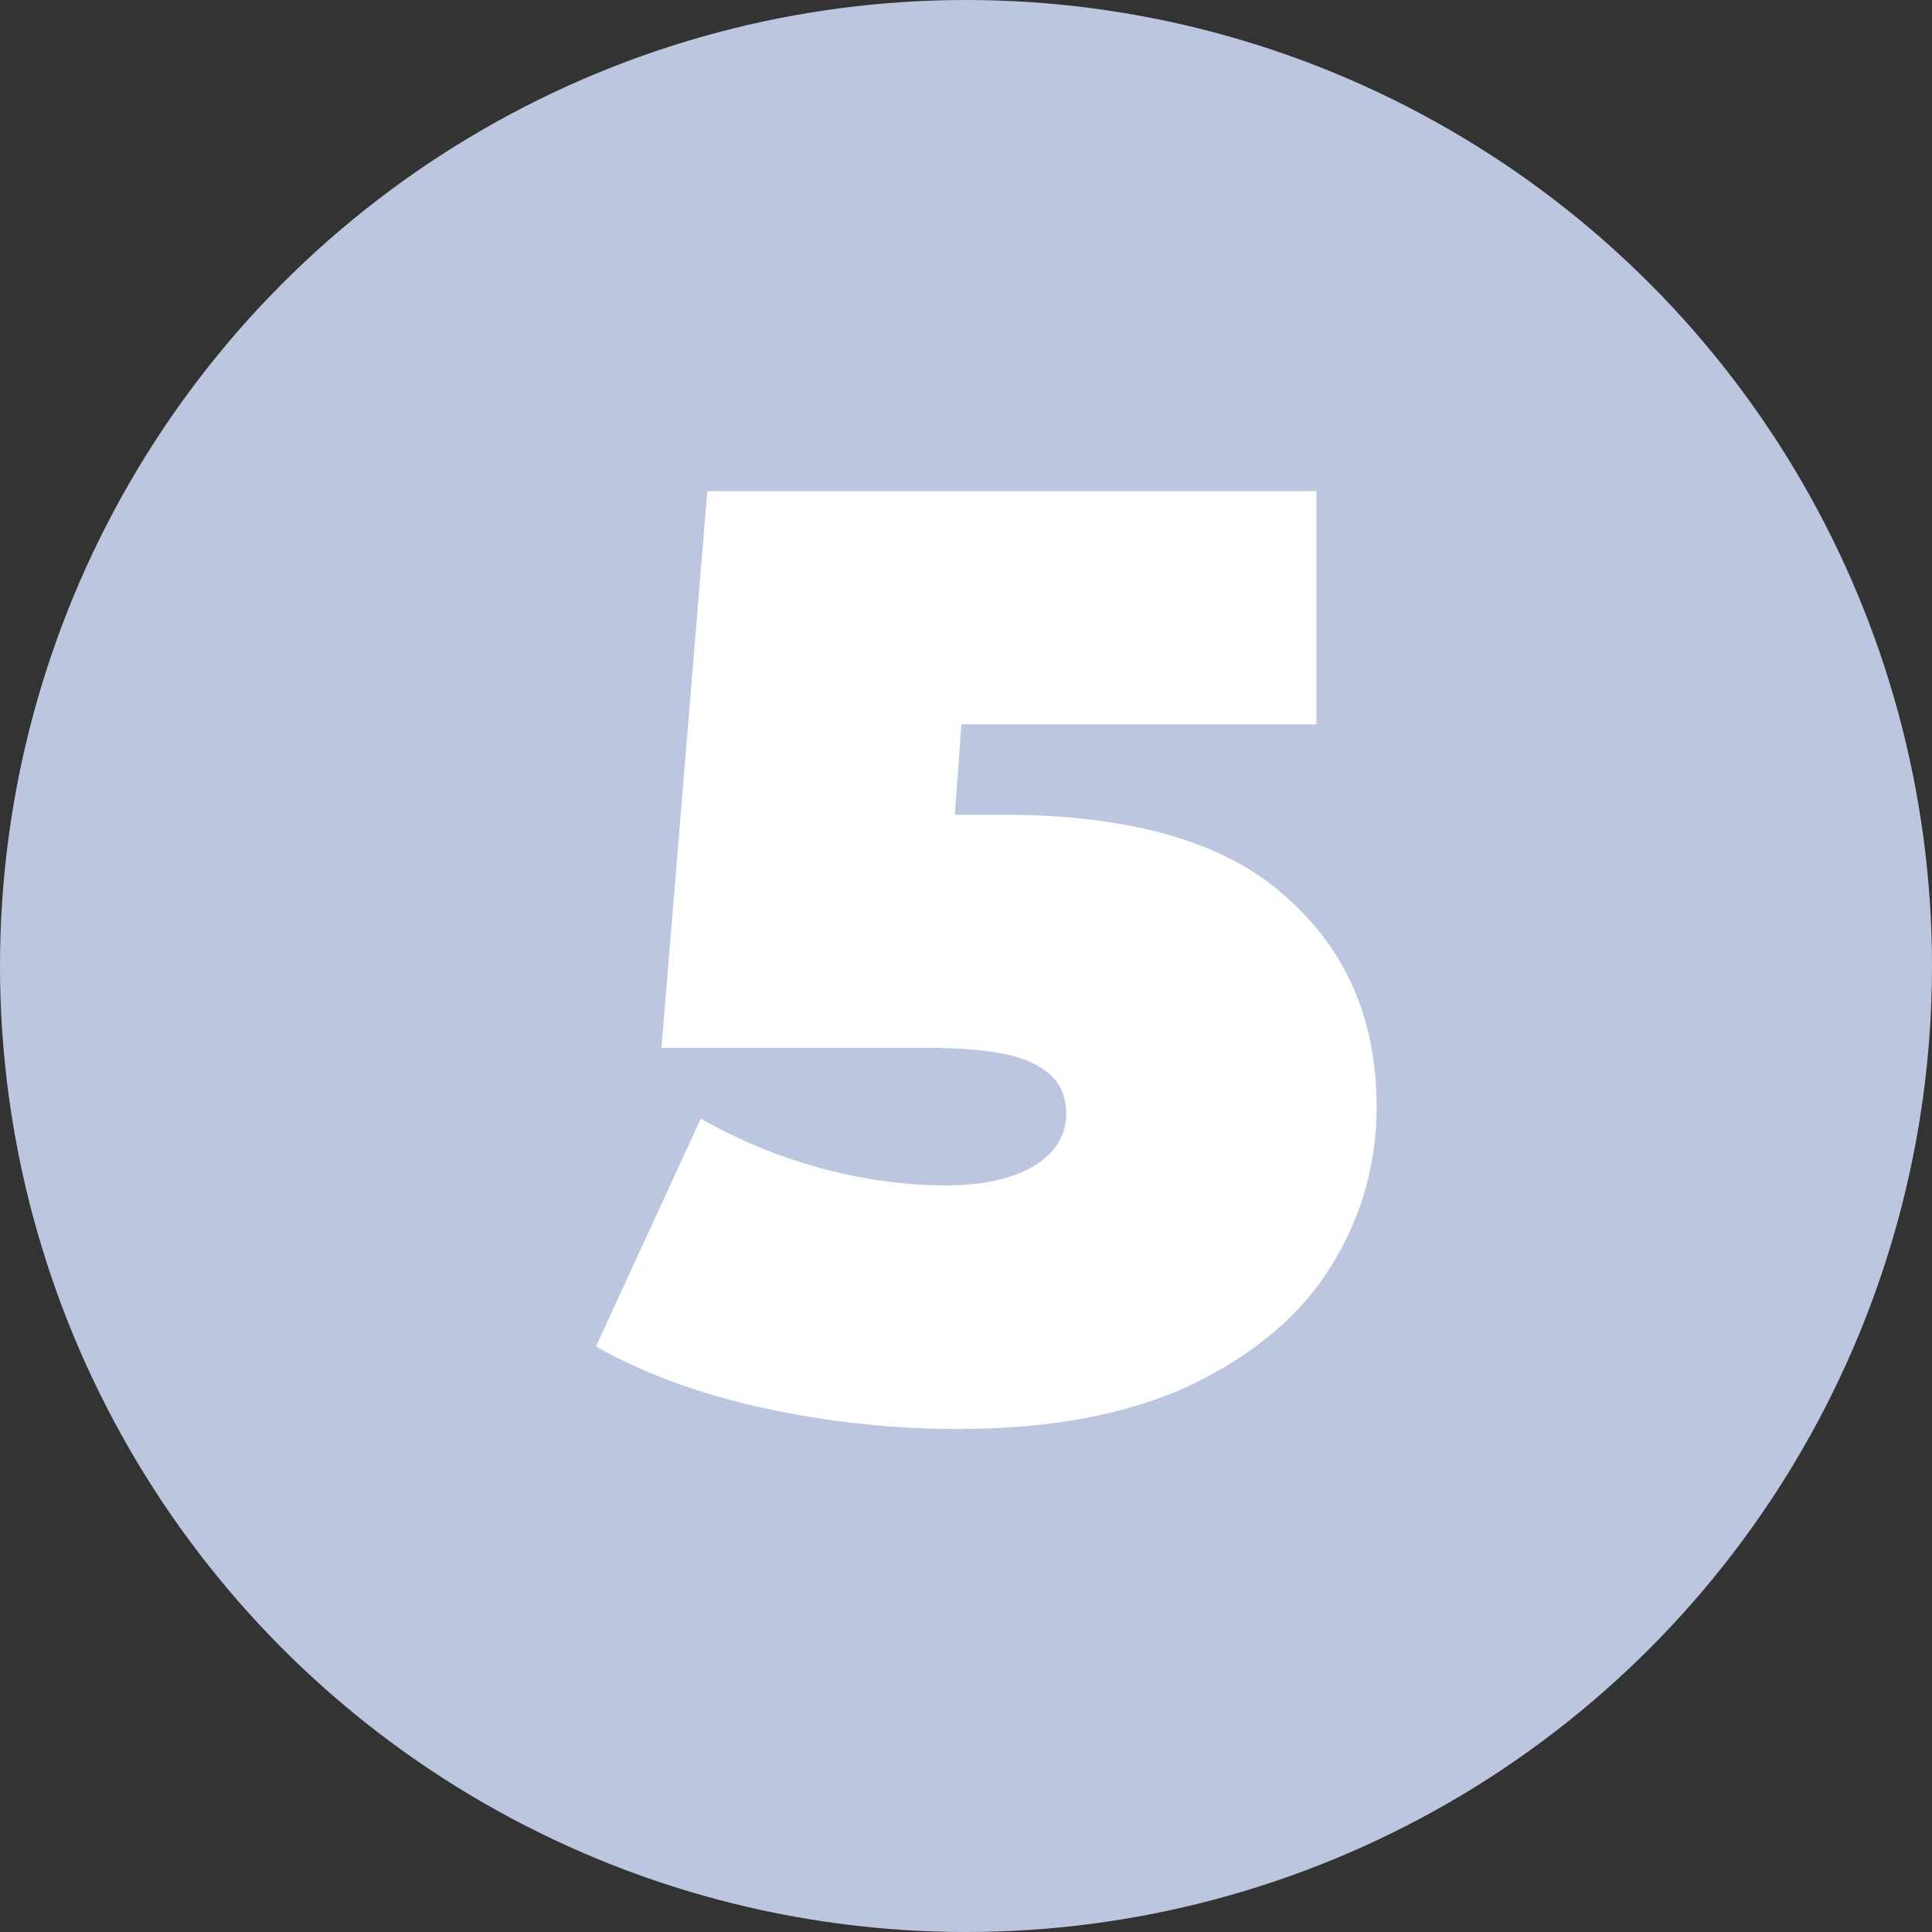
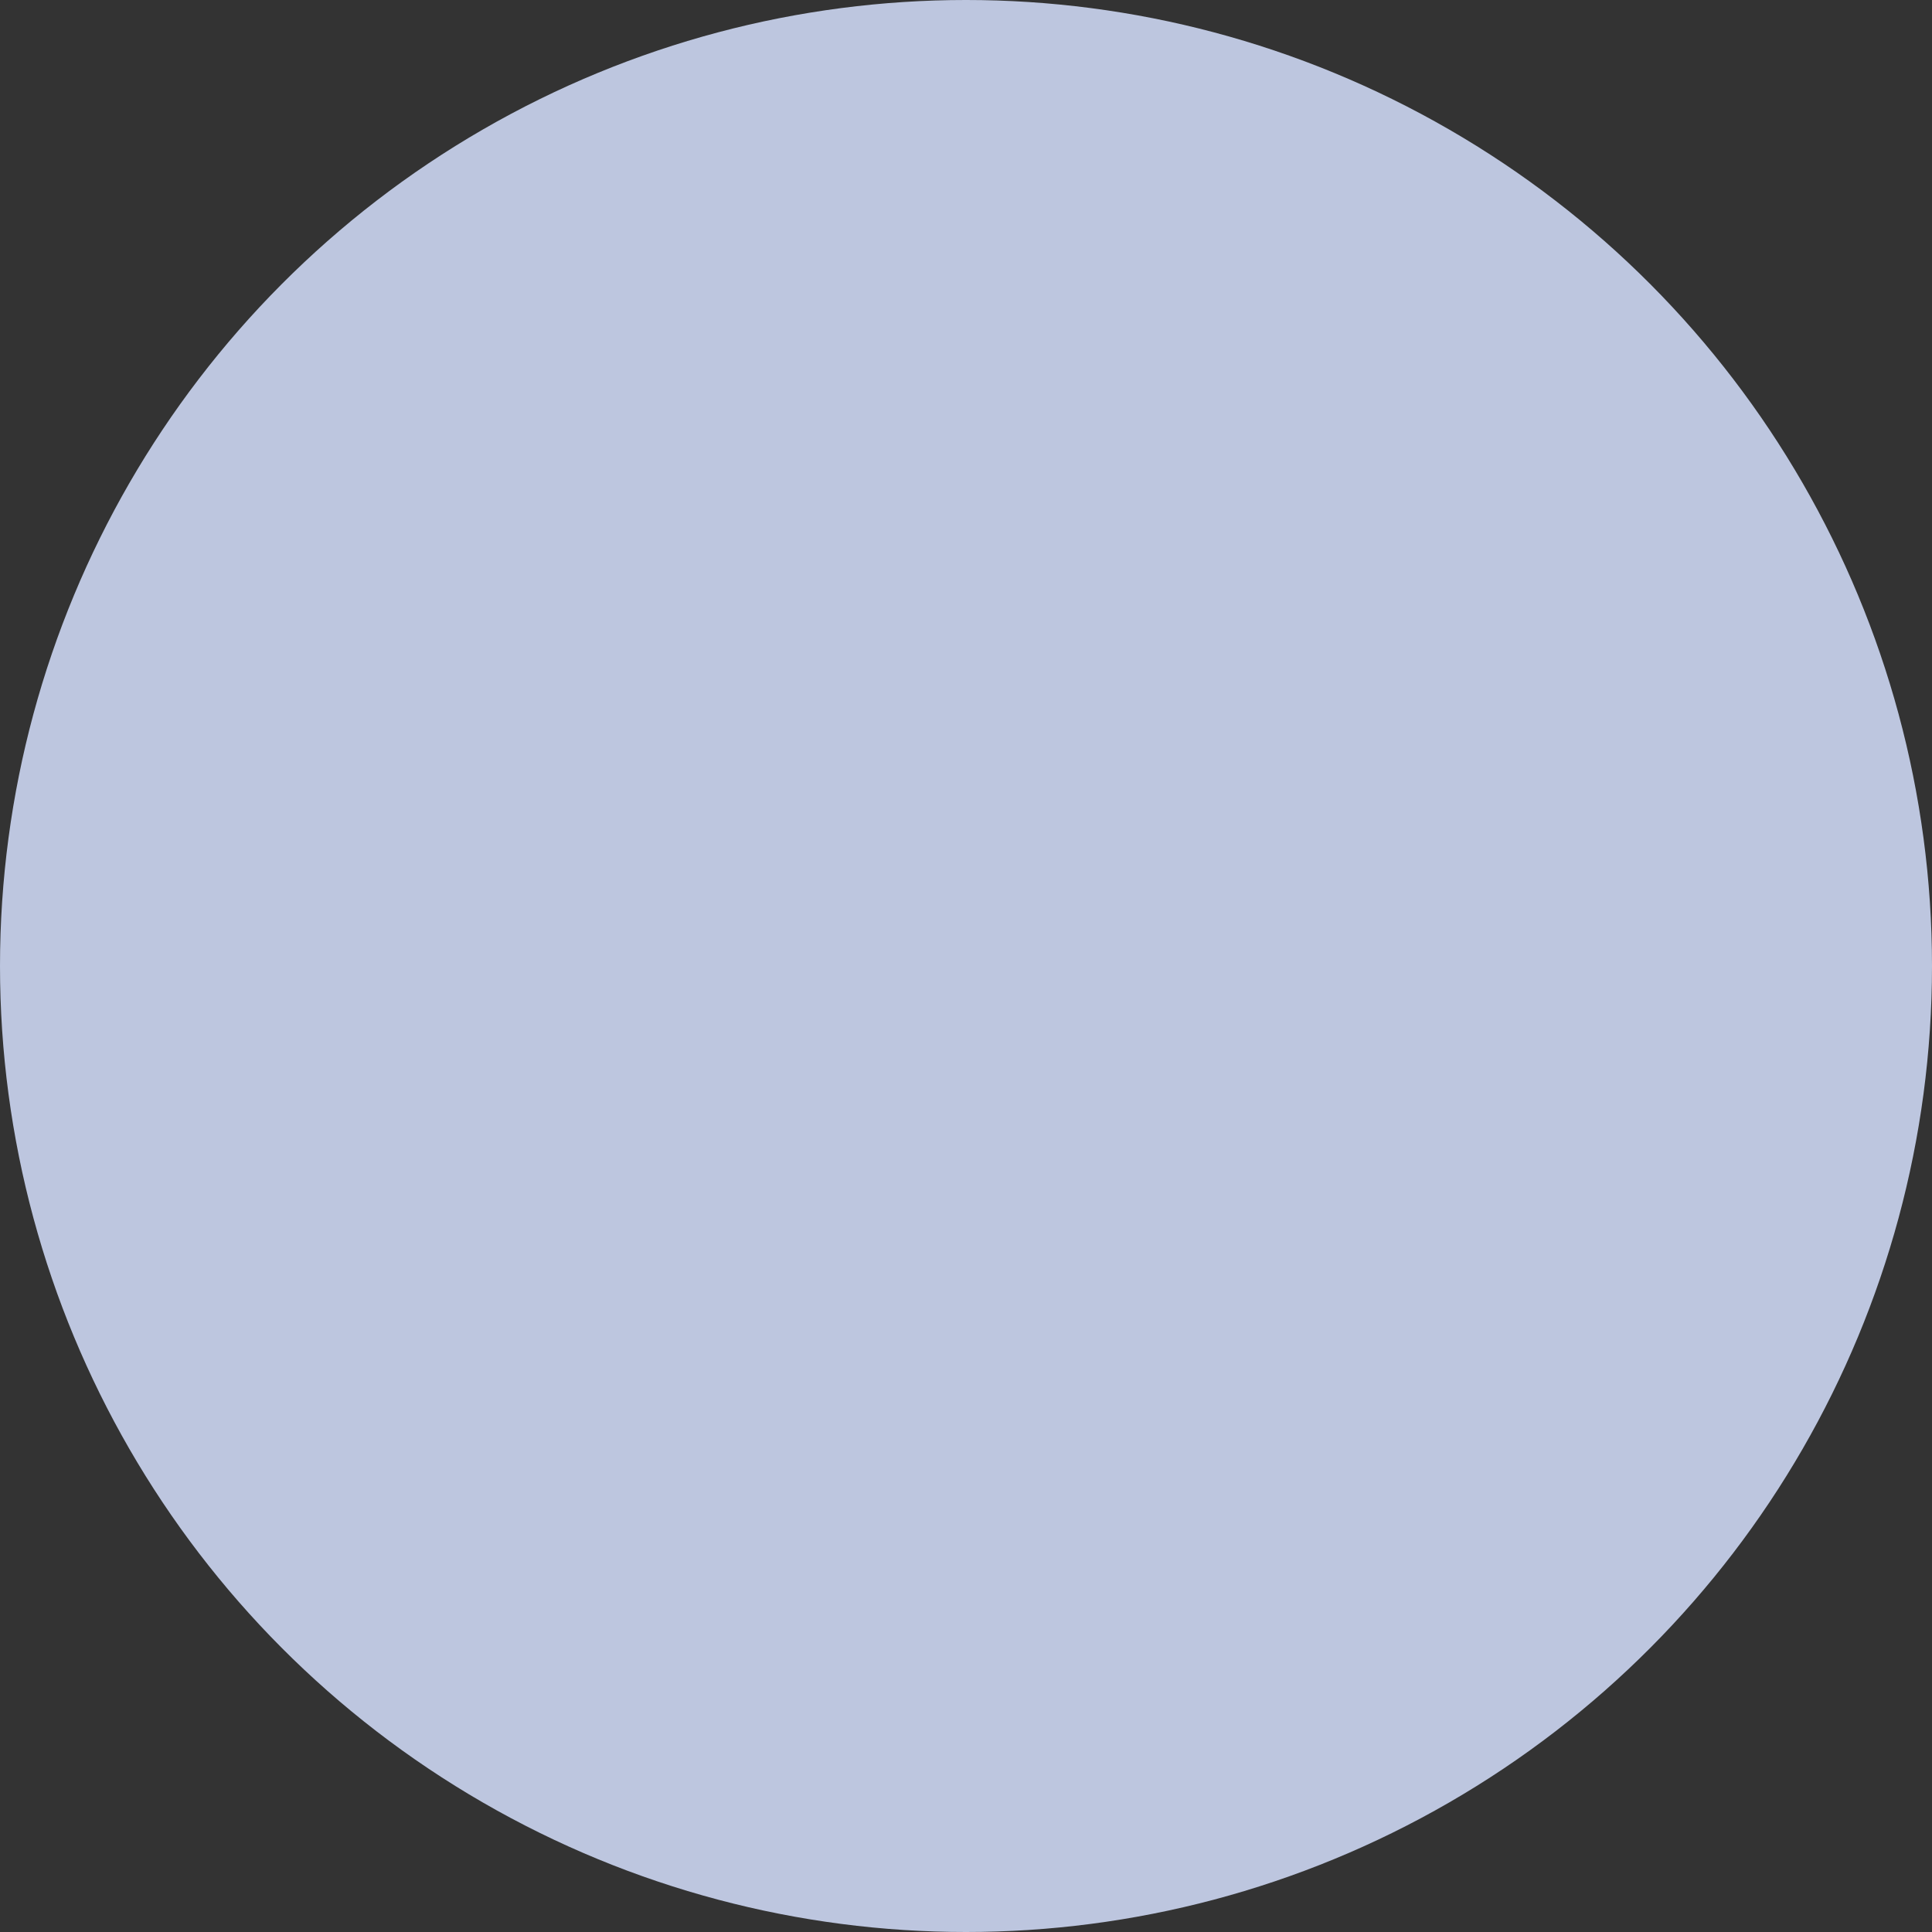
<svg xmlns="http://www.w3.org/2000/svg" width="59" height="59" viewBox="0 0 59 59" fill="none">
  <rect x="0" y="0" width="59" height="59" fill="#333333" stroke="none" />
  <circle cx="29.5" cy="29.5" r="29.5" fill="#BDC6DF" />
-   <path d="M30.6 24.88C34.52 24.88 37.4 25.707 39.24 27.36C41.107 28.987 42.04 31.133 42.04 33.8C42.04 35.56 41.573 37.187 40.64 38.68C39.733 40.147 38.32 41.347 36.4 42.28C34.48 43.187 32.093 43.64 29.24 43.64C27.267 43.64 25.293 43.427 23.32 43C21.373 42.573 19.667 41.947 18.2 41.12L21.4 34.16C22.573 34.827 23.8 35.333 25.08 35.68C26.387 36.027 27.653 36.2 28.88 36.2C29.973 36.2 30.853 36.013 31.52 35.64C32.213 35.24 32.56 34.693 32.56 34C32.56 33.333 32.253 32.84 31.64 32.52C31.027 32.173 29.92 32 28.32 32H20.2L21.6 15H40.2V22.12H29.36L29.16 24.88H30.6Z" fill="white" />
</svg>